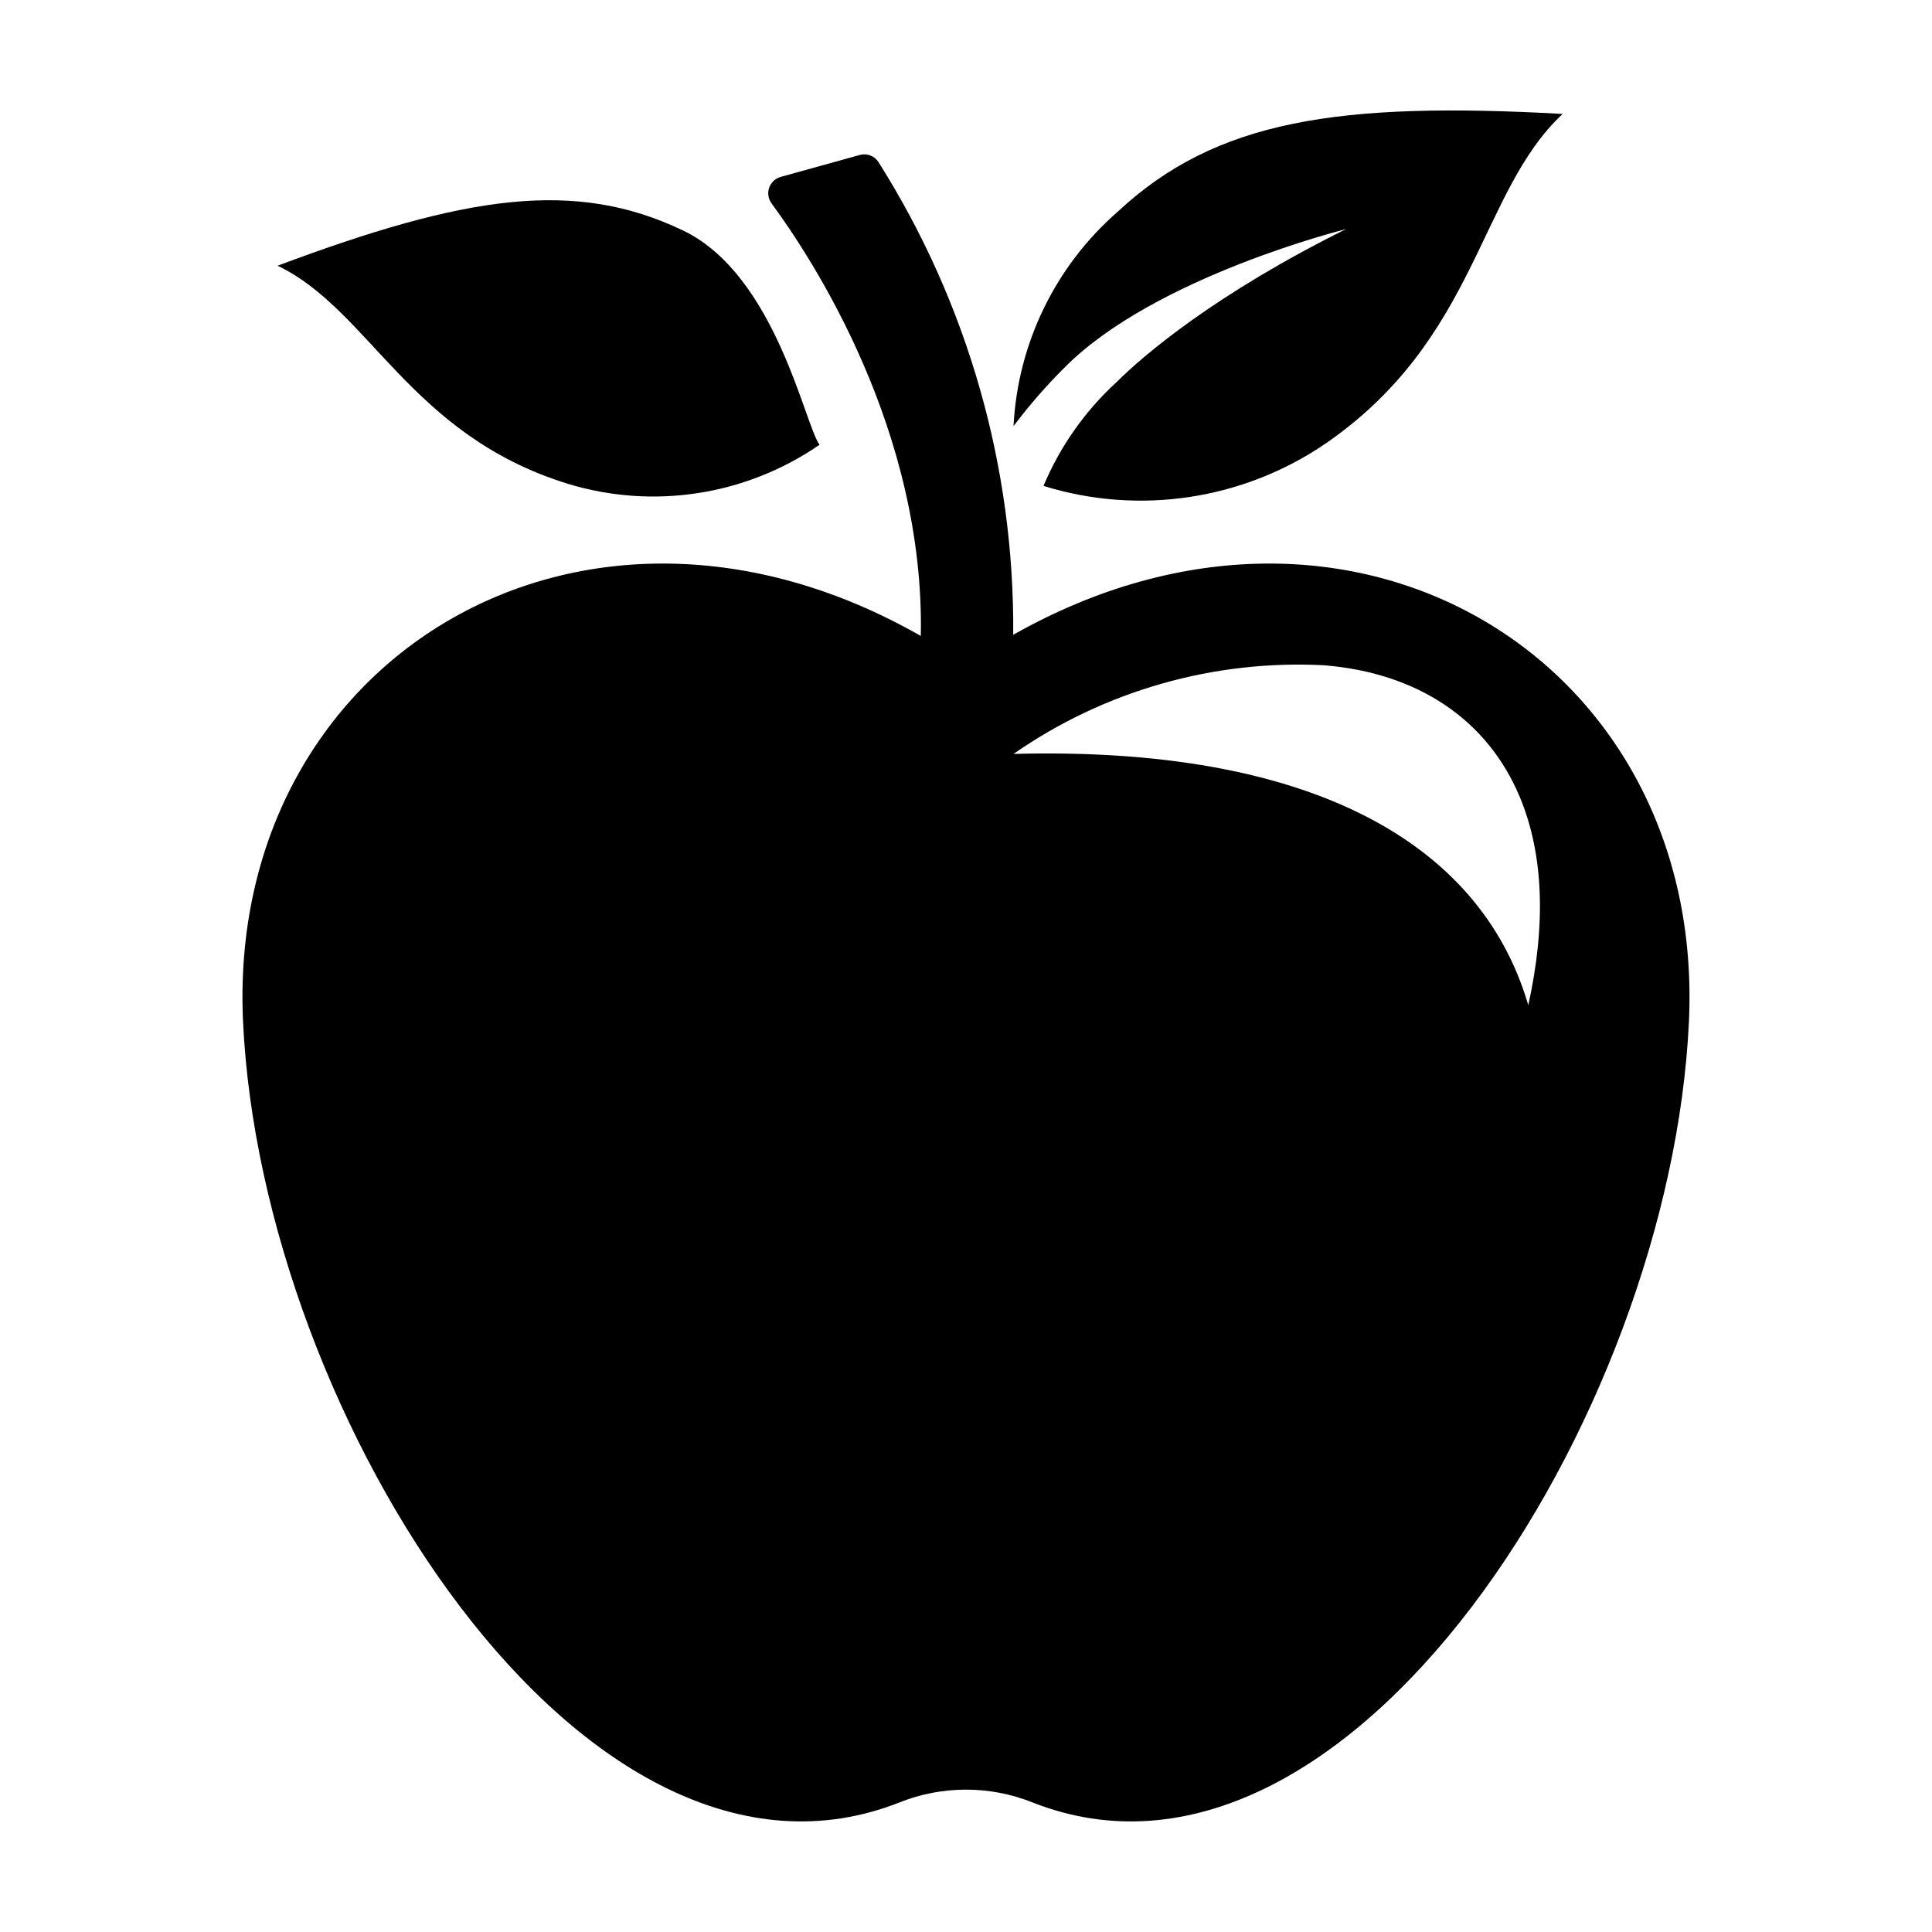
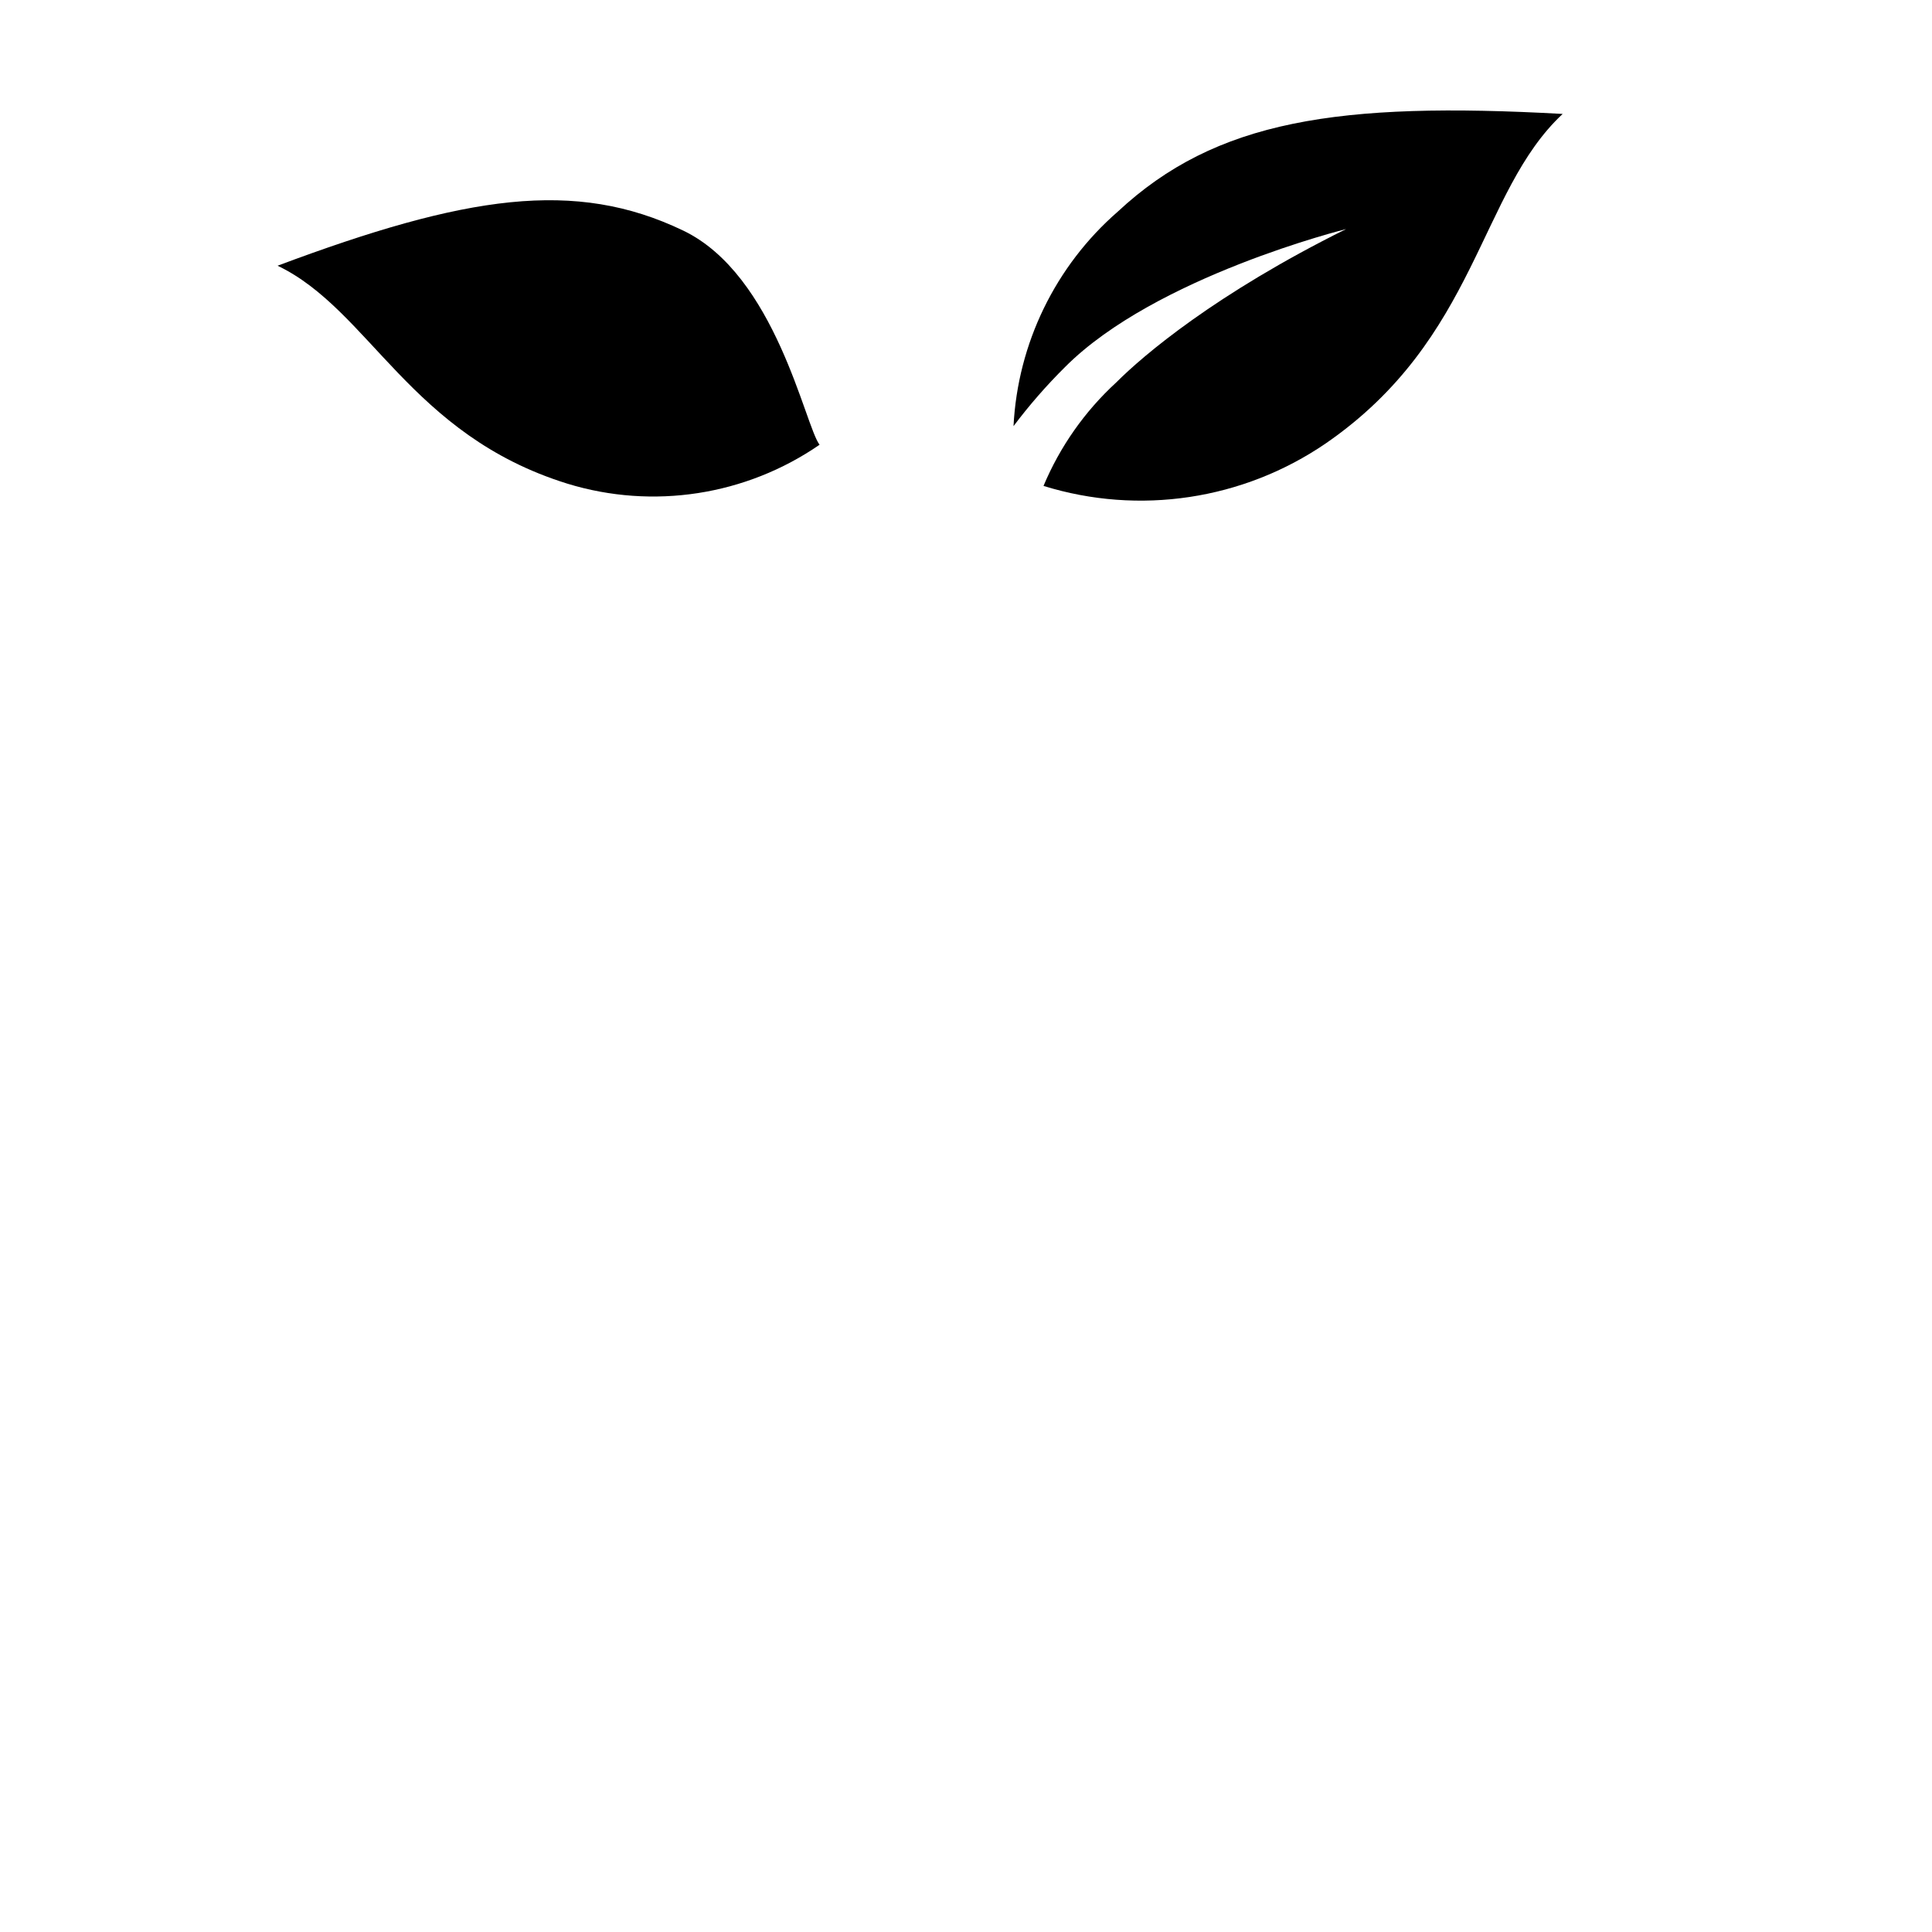
<svg xmlns="http://www.w3.org/2000/svg" fill="#000000" width="800px" height="800px" version="1.1" viewBox="144 144 512 512">
  <g>
-     <path d="m412.51 312.24c0.371-44.336-12.031-87.84-35.727-125.32-1.07-1.637-3.082-2.383-4.965-1.844l-20.914 5.801c-1.43 0.395-2.578 1.465-3.066 2.867-0.484 1.402-0.25 2.953 0.629 4.148 10.977 14.941 40.613 60.266 39.559 114.64-90.023-51.375-184.03 6.465-179.62 102.13 4.844 105.13 90.844 239.94 174.04 206.97h0.004c11.27-4.481 23.828-4.481 35.098 0 83.195 32.969 169.2-101.84 174.04-206.97 4.402-95.48-89.219-153.28-179.08-102.43zm136.5 98.148c-12.852-44.02-59.316-68.688-136.42-66.586v-0.004c24.066-16.746 53.02-25.012 82.297-23.496 24.891 2.016 43.328 14.449 51.871 34.902 6.281 15.043 7.008 33.633 2.254 55.184z" />
-     <path d="m500.72 204.71c-34.566 17.148-53.727 33.441-60.902 40.637-8.328 7.644-14.906 17-19.277 27.426 25.348 7.863 52.902 3.715 74.809-11.27 40.293-27.77 40.547-66.605 62.773-87.309-59.473-3.305-91.879 1.652-117.9 25.891v0.004c-16.539 14.414-26.512 34.934-27.629 56.844 4.18-5.559 8.758-10.805 13.695-15.699 23.914-23.988 74.434-36.523 74.434-36.523z" />
+     <path d="m500.72 204.71c-34.566 17.148-53.727 33.441-60.902 40.637-8.328 7.644-14.906 17-19.277 27.426 25.348 7.863 52.902 3.715 74.809-11.27 40.293-27.77 40.547-66.605 62.773-87.309-59.473-3.305-91.879 1.652-117.9 25.891c-16.539 14.414-26.512 34.934-27.629 56.844 4.18-5.559 8.758-10.805 13.695-15.699 23.914-23.988 74.434-36.523 74.434-36.523z" />
    <path d="m294.37 272.18c22.68 6.945 47.293 3.144 66.824-10.316-3.914-5.109-11.566-44.973-36.152-56.766-28.66-13.75-57.625-9.344-107.48 9.32 24.477 11.742 35.039 44.805 76.812 57.762z" />
  </g>
</svg>